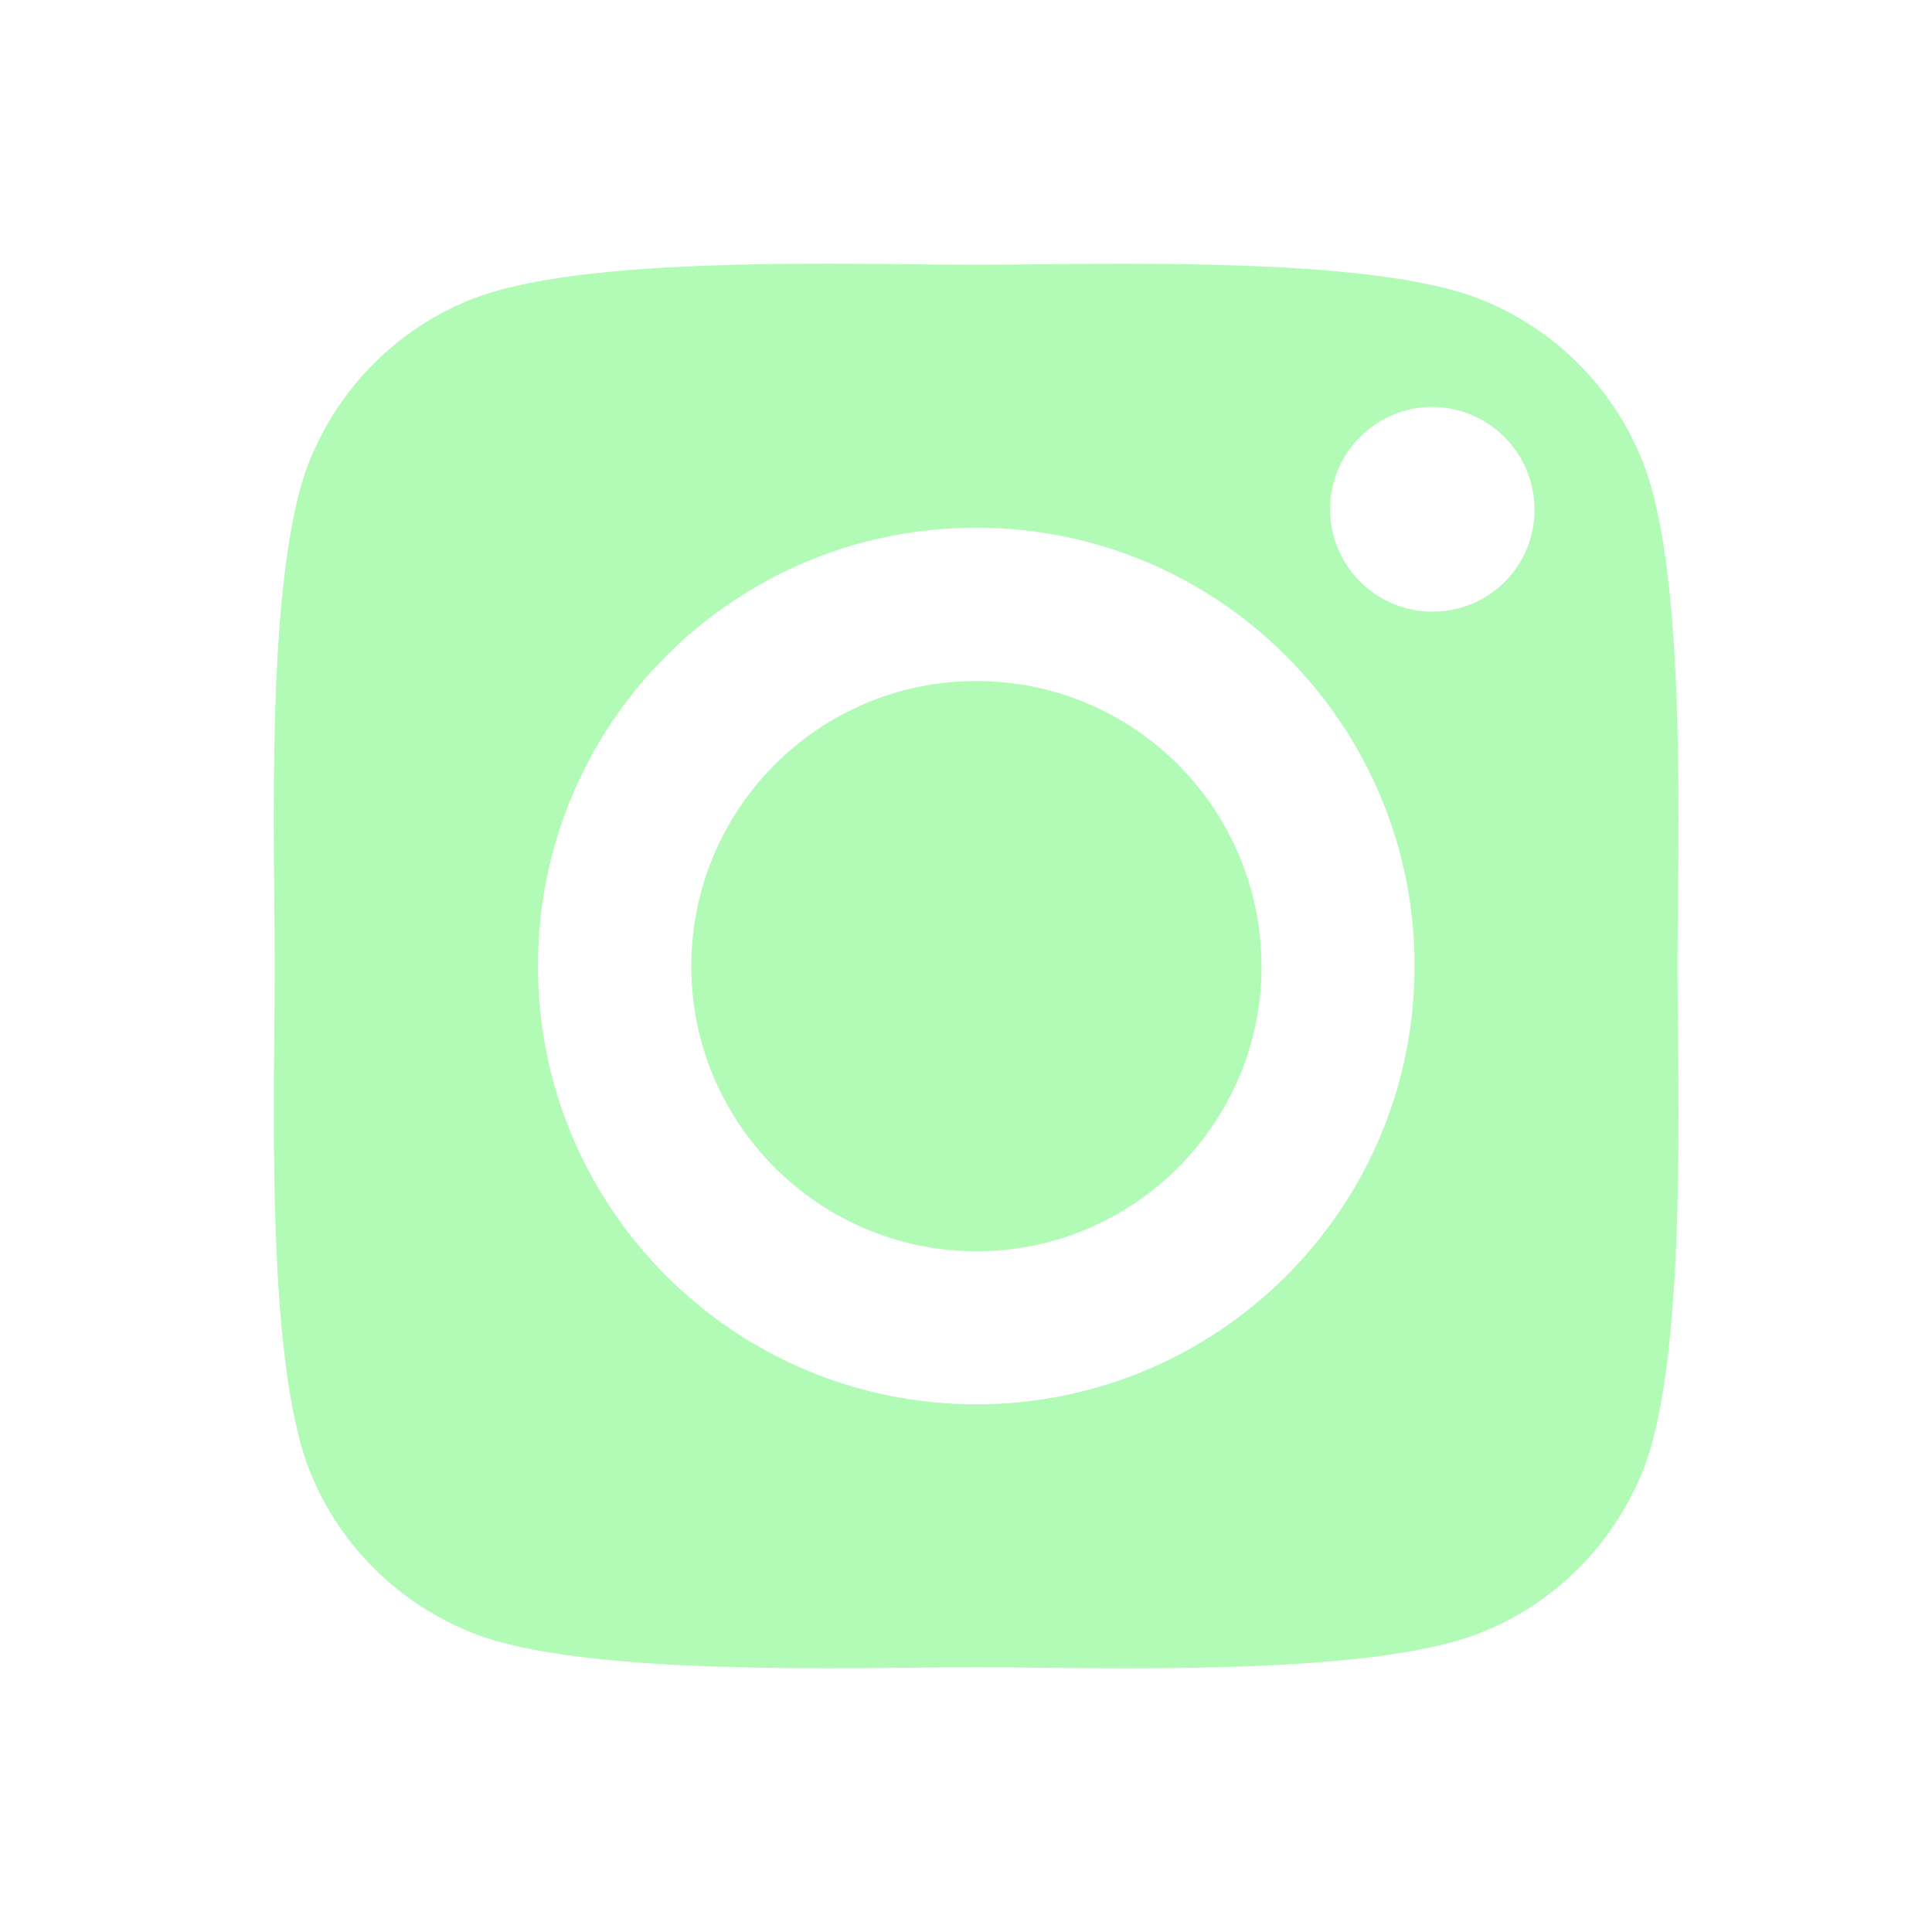
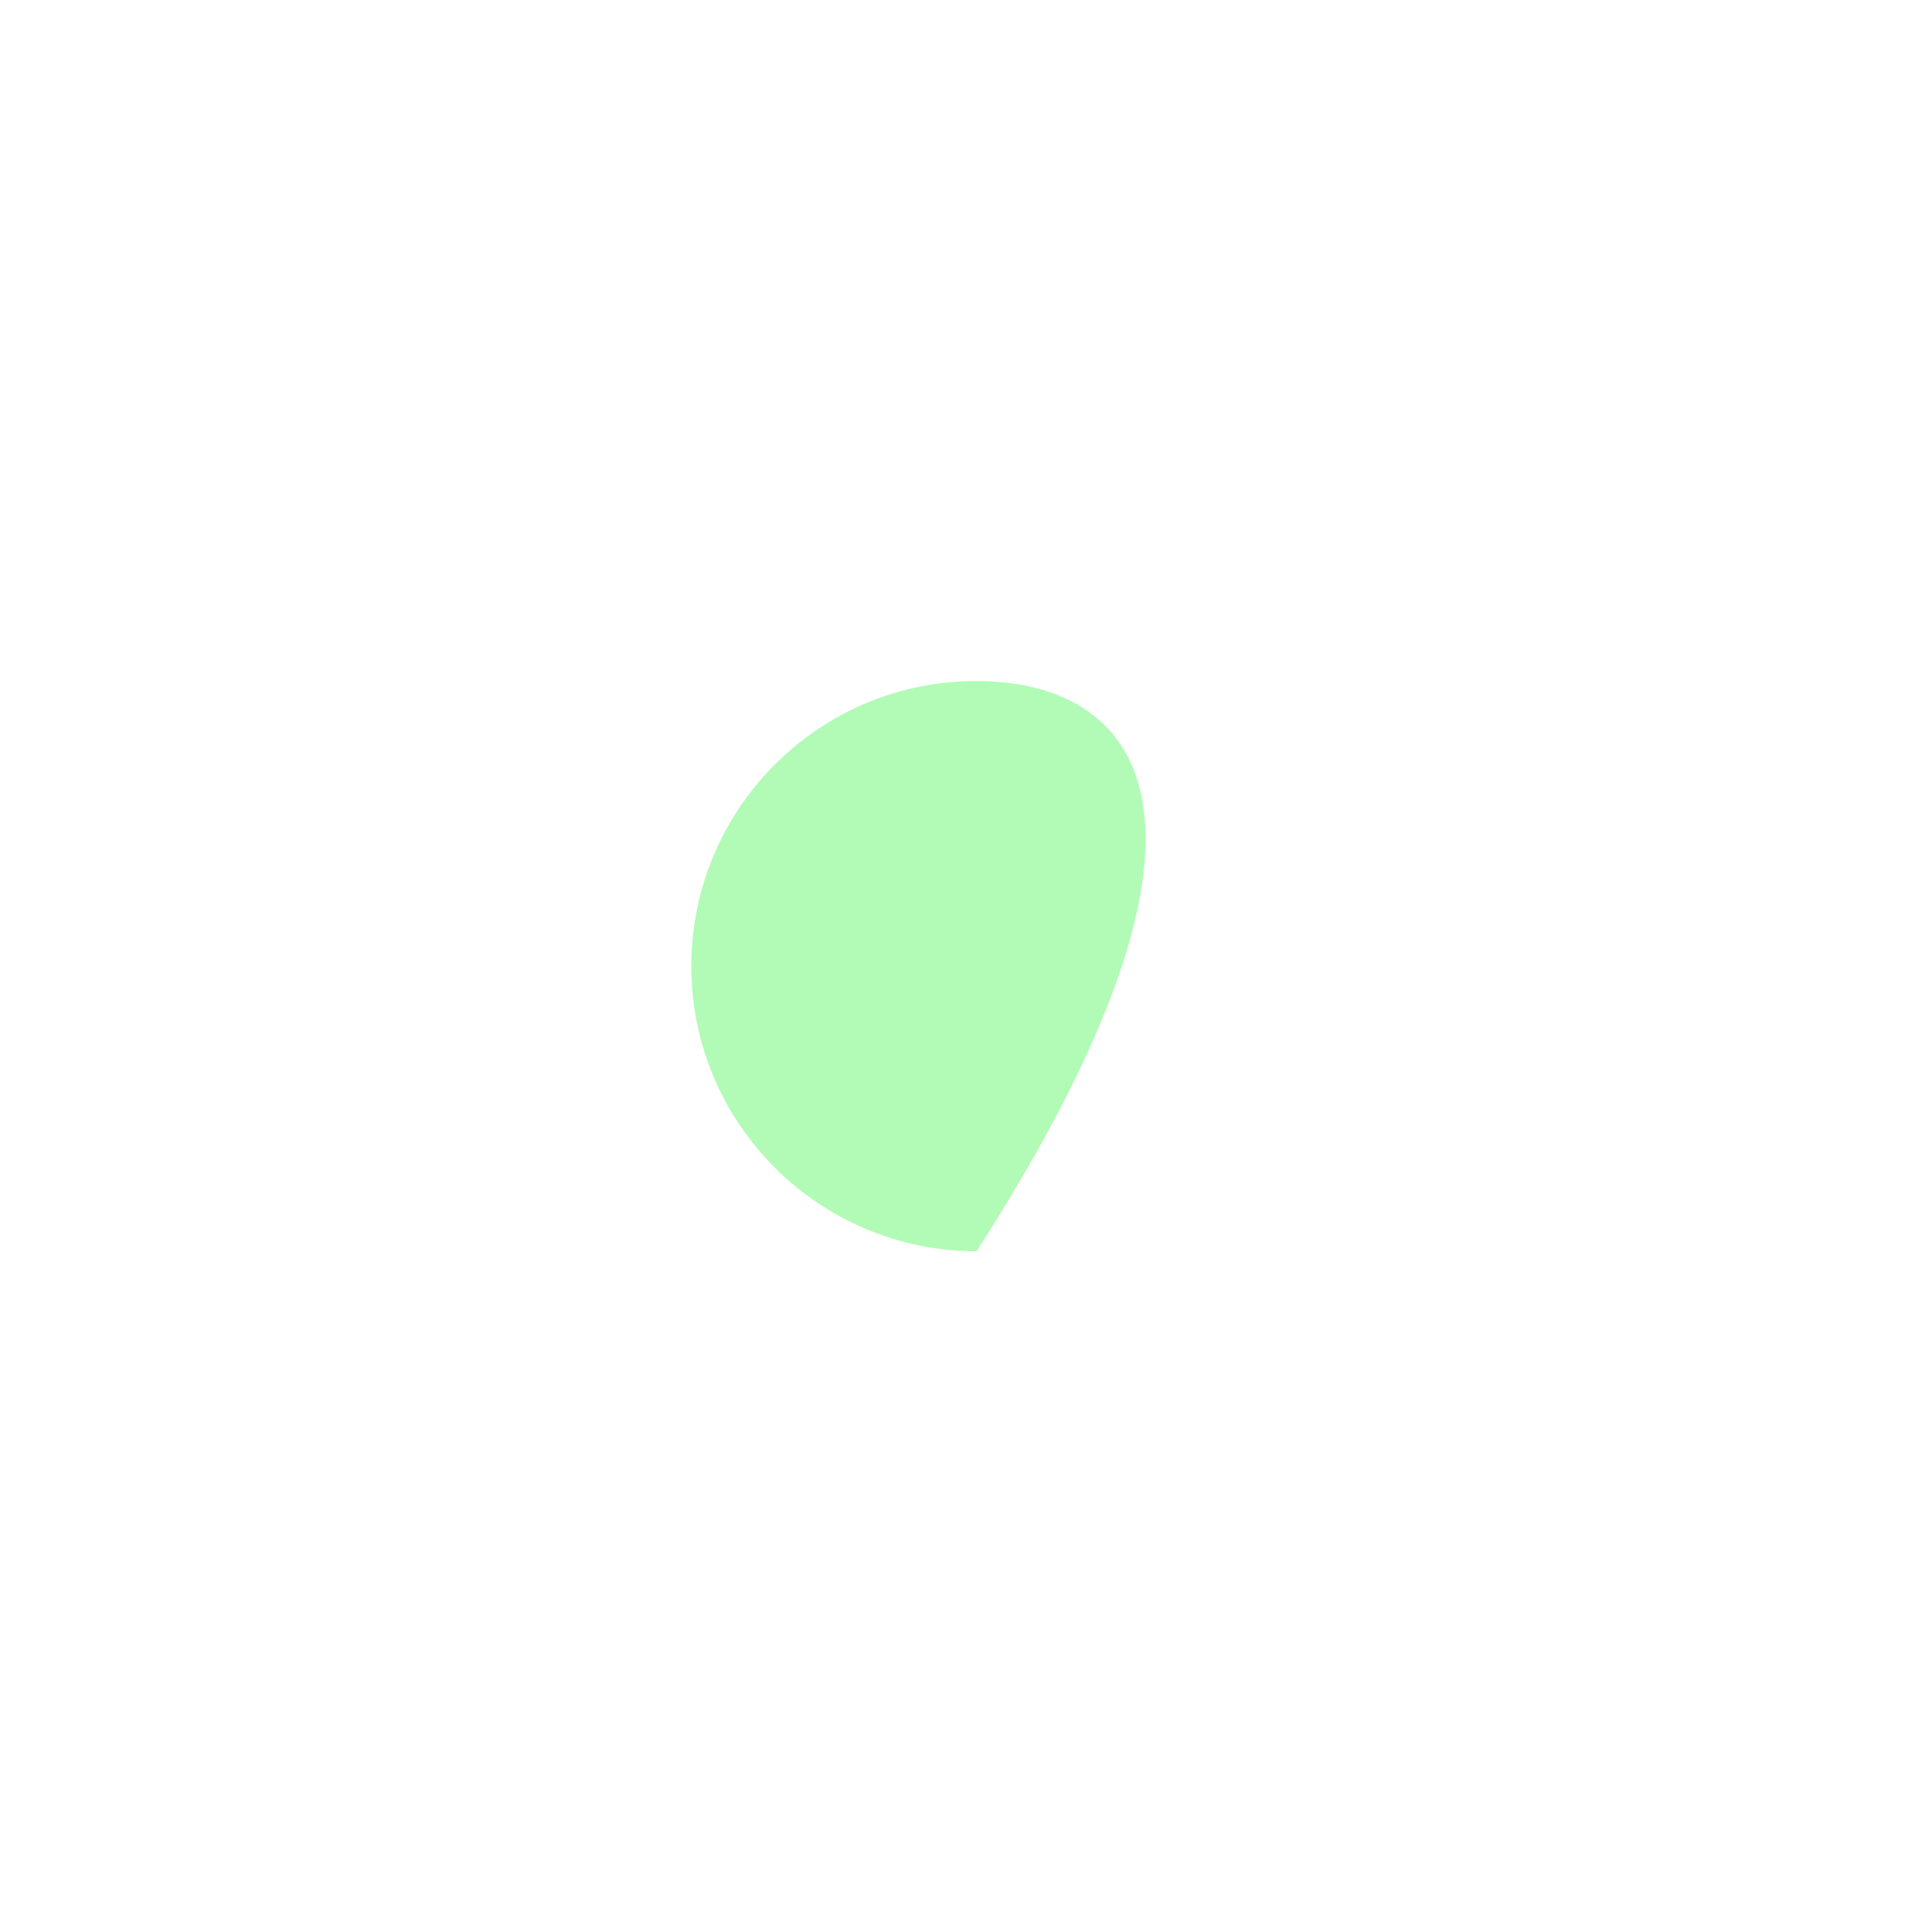
<svg xmlns="http://www.w3.org/2000/svg" version="1.1" id="Layer_1" x="0px" y="0px" viewBox="0 0 640 640" style="enable-background:new 0 0 640 640;" xml:space="preserve">
  <style type="text/css">
	.st0{fill:#B1FBB6;}
</style>
-   <path class="st0" d="M323.4,225.6c-52.2,0-94.4,42.4-94.4,94.5s42.4,94.4,94.5,94.4s94.4-42.4,94.4-94.4  C417.8,267.8,375.6,225.6,323.4,225.6z" />
-   <path class="st0" d="M544.2,153L544.2,153c-9.8-24.7-29.3-44.2-53.9-53.9c-37.1-14.7-125.7-11.4-167-11.4  c-41.3,0-129.7-3.4-167,11.4c-24.6,9.7-44,29.2-53.9,53.9c-14.7,37.1-11.4,125.8-11.4,167c0,41.3-3.2,129.7,11.5,167  c9.7,24.6,29.2,44,53.9,53.9c37.1,14.7,125.7,11.4,167,11.4c41.3,0,129.7,3.4,167-11.4c24.6-9.7,44-29.2,53.9-53.9  c14.7-37.1,11.4-125.8,11.4-167S559,190.3,544.2,153z M323.7,465.2c-0.2,0-0.3,0-0.3,0c-80.1,0-145.2-64.9-145.2-145.2  s64.9-145.2,145.2-145.2c80.1,0,145.2,64.9,145.2,145.2C468.6,400.1,403.8,465,323.7,465.2z M508.3,168.7  c0.2,18.7-15,33.9-33.6,33.9h-0.2l0,0c-18.7,0-33.9-15.2-33.9-33.9c0-18.7,15.2-33.9,33.9-33.9C493.1,134.9,508.3,150,508.3,168.7  L508.3,168.7z" />
+   <path class="st0" d="M323.4,225.6c-52.2,0-94.4,42.4-94.4,94.5s42.4,94.4,94.5,94.4C417.8,267.8,375.6,225.6,323.4,225.6z" />
</svg>